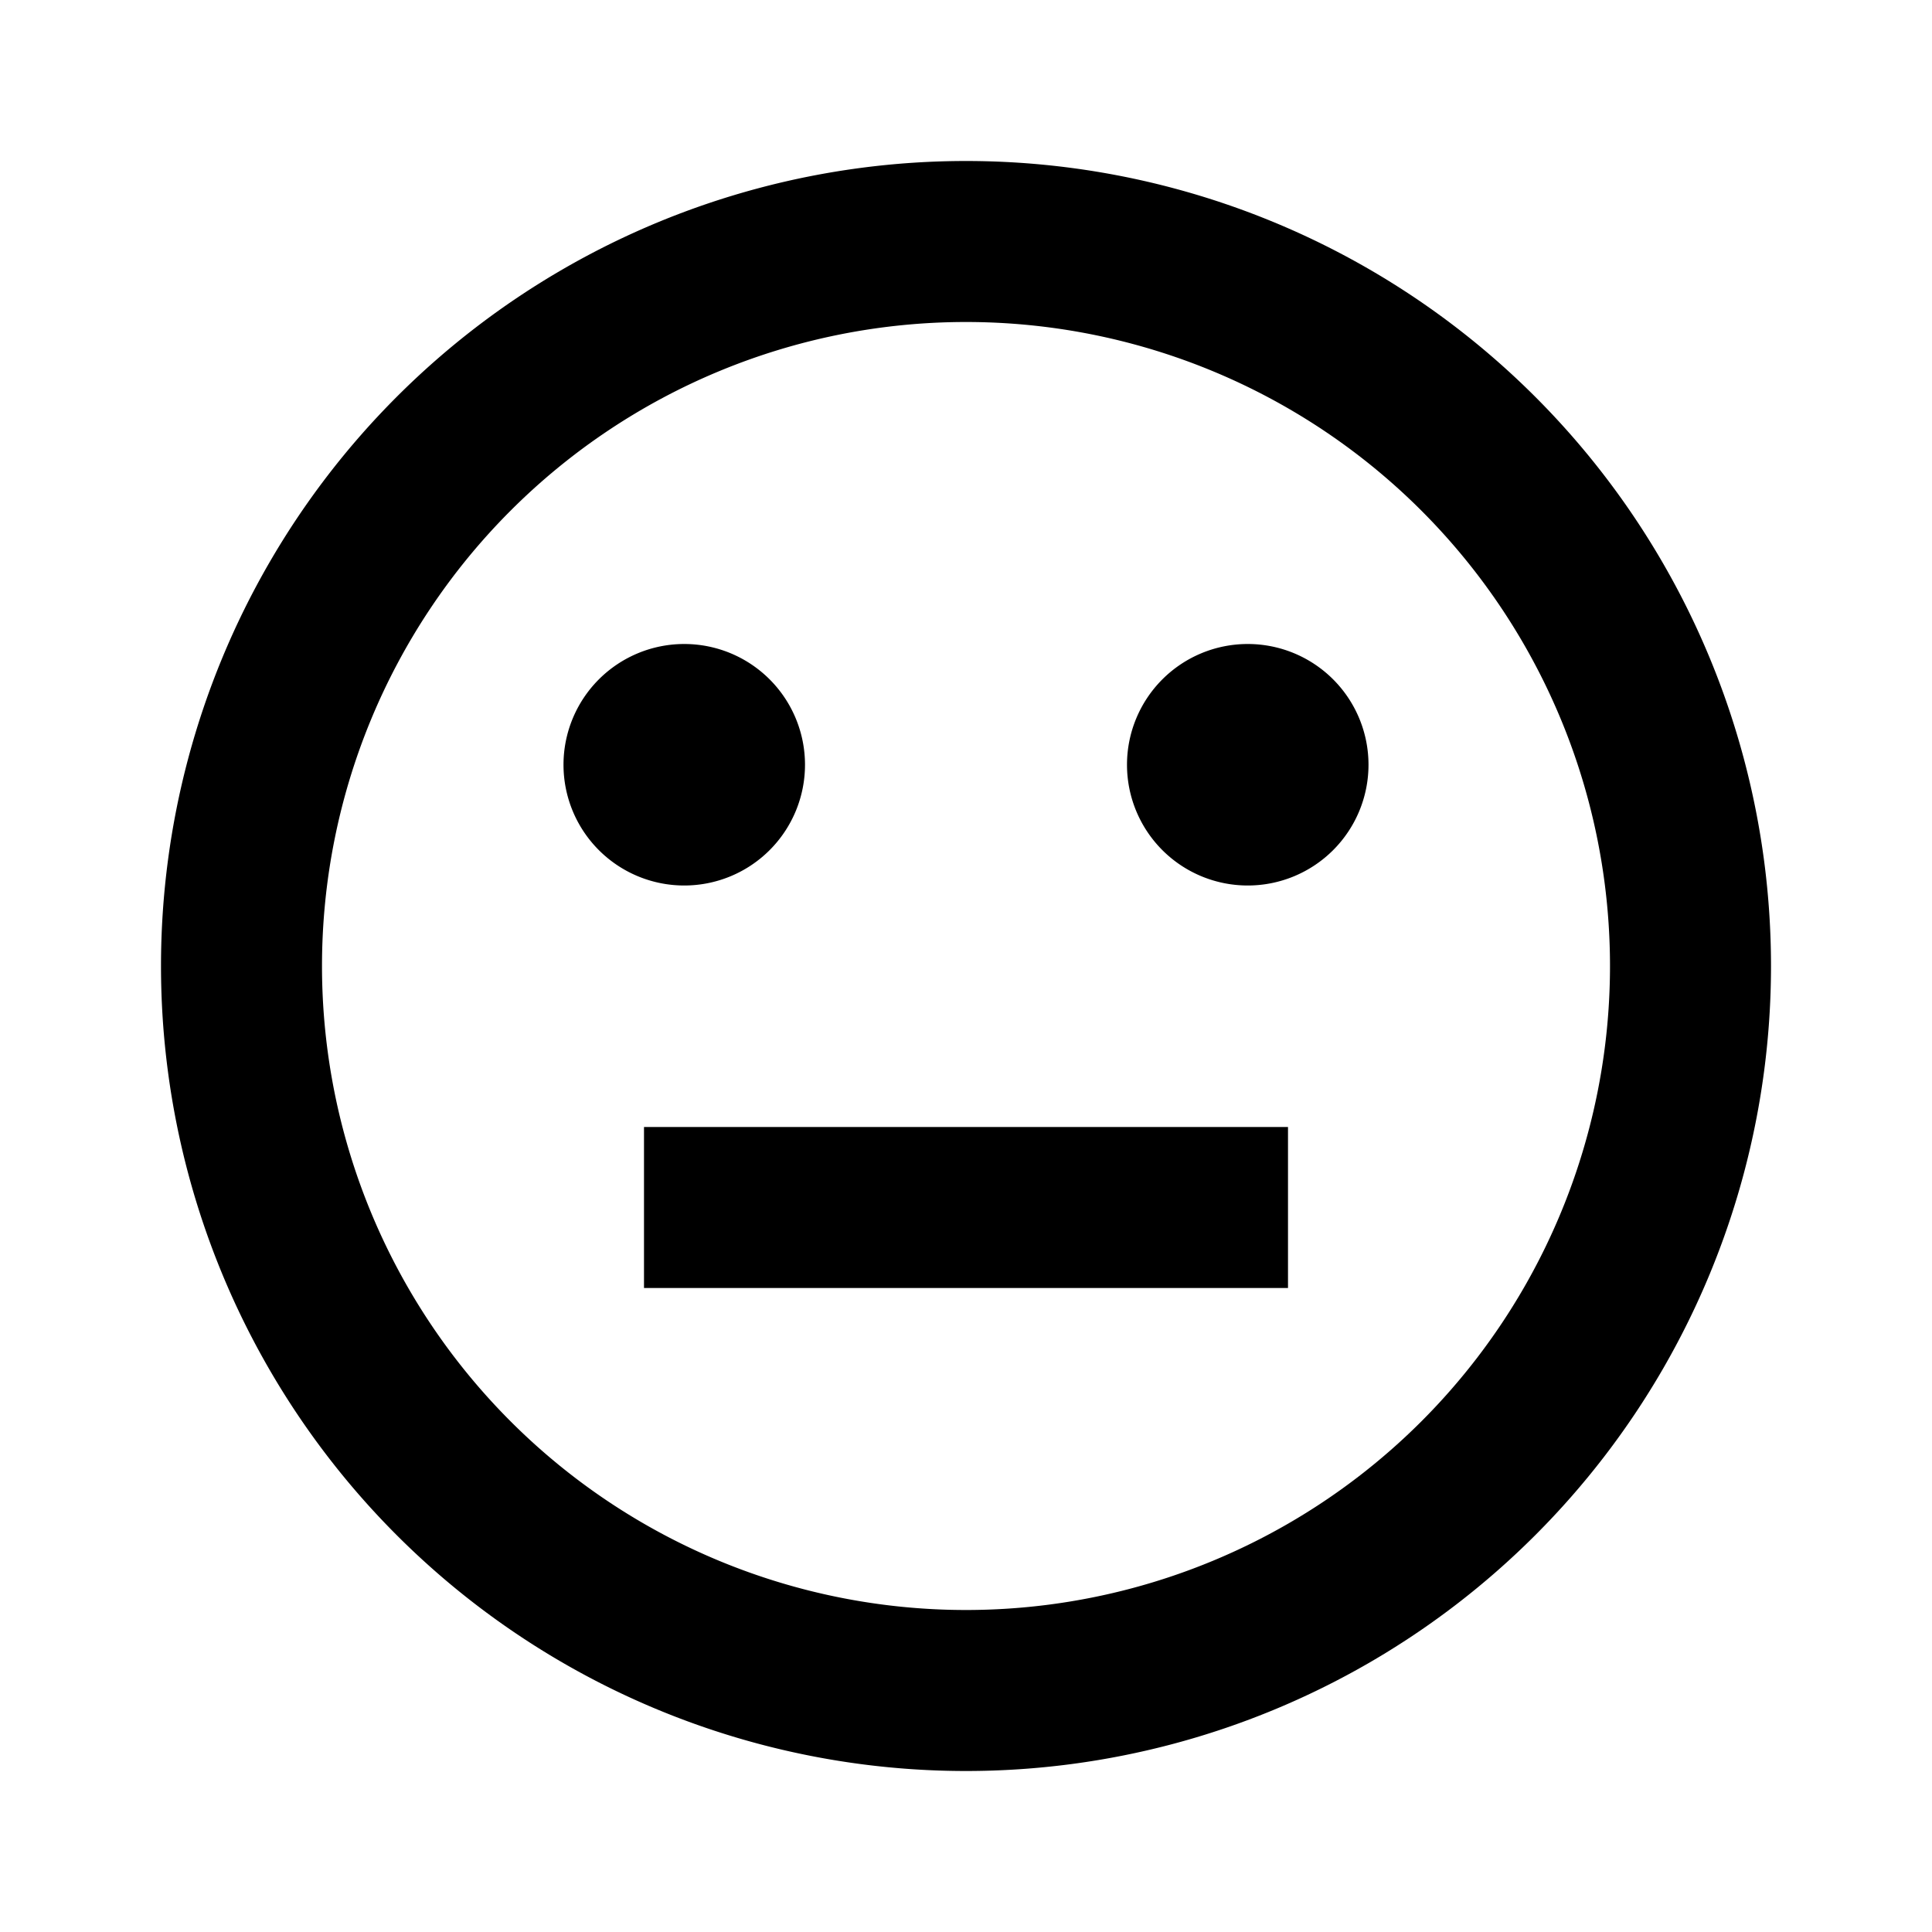
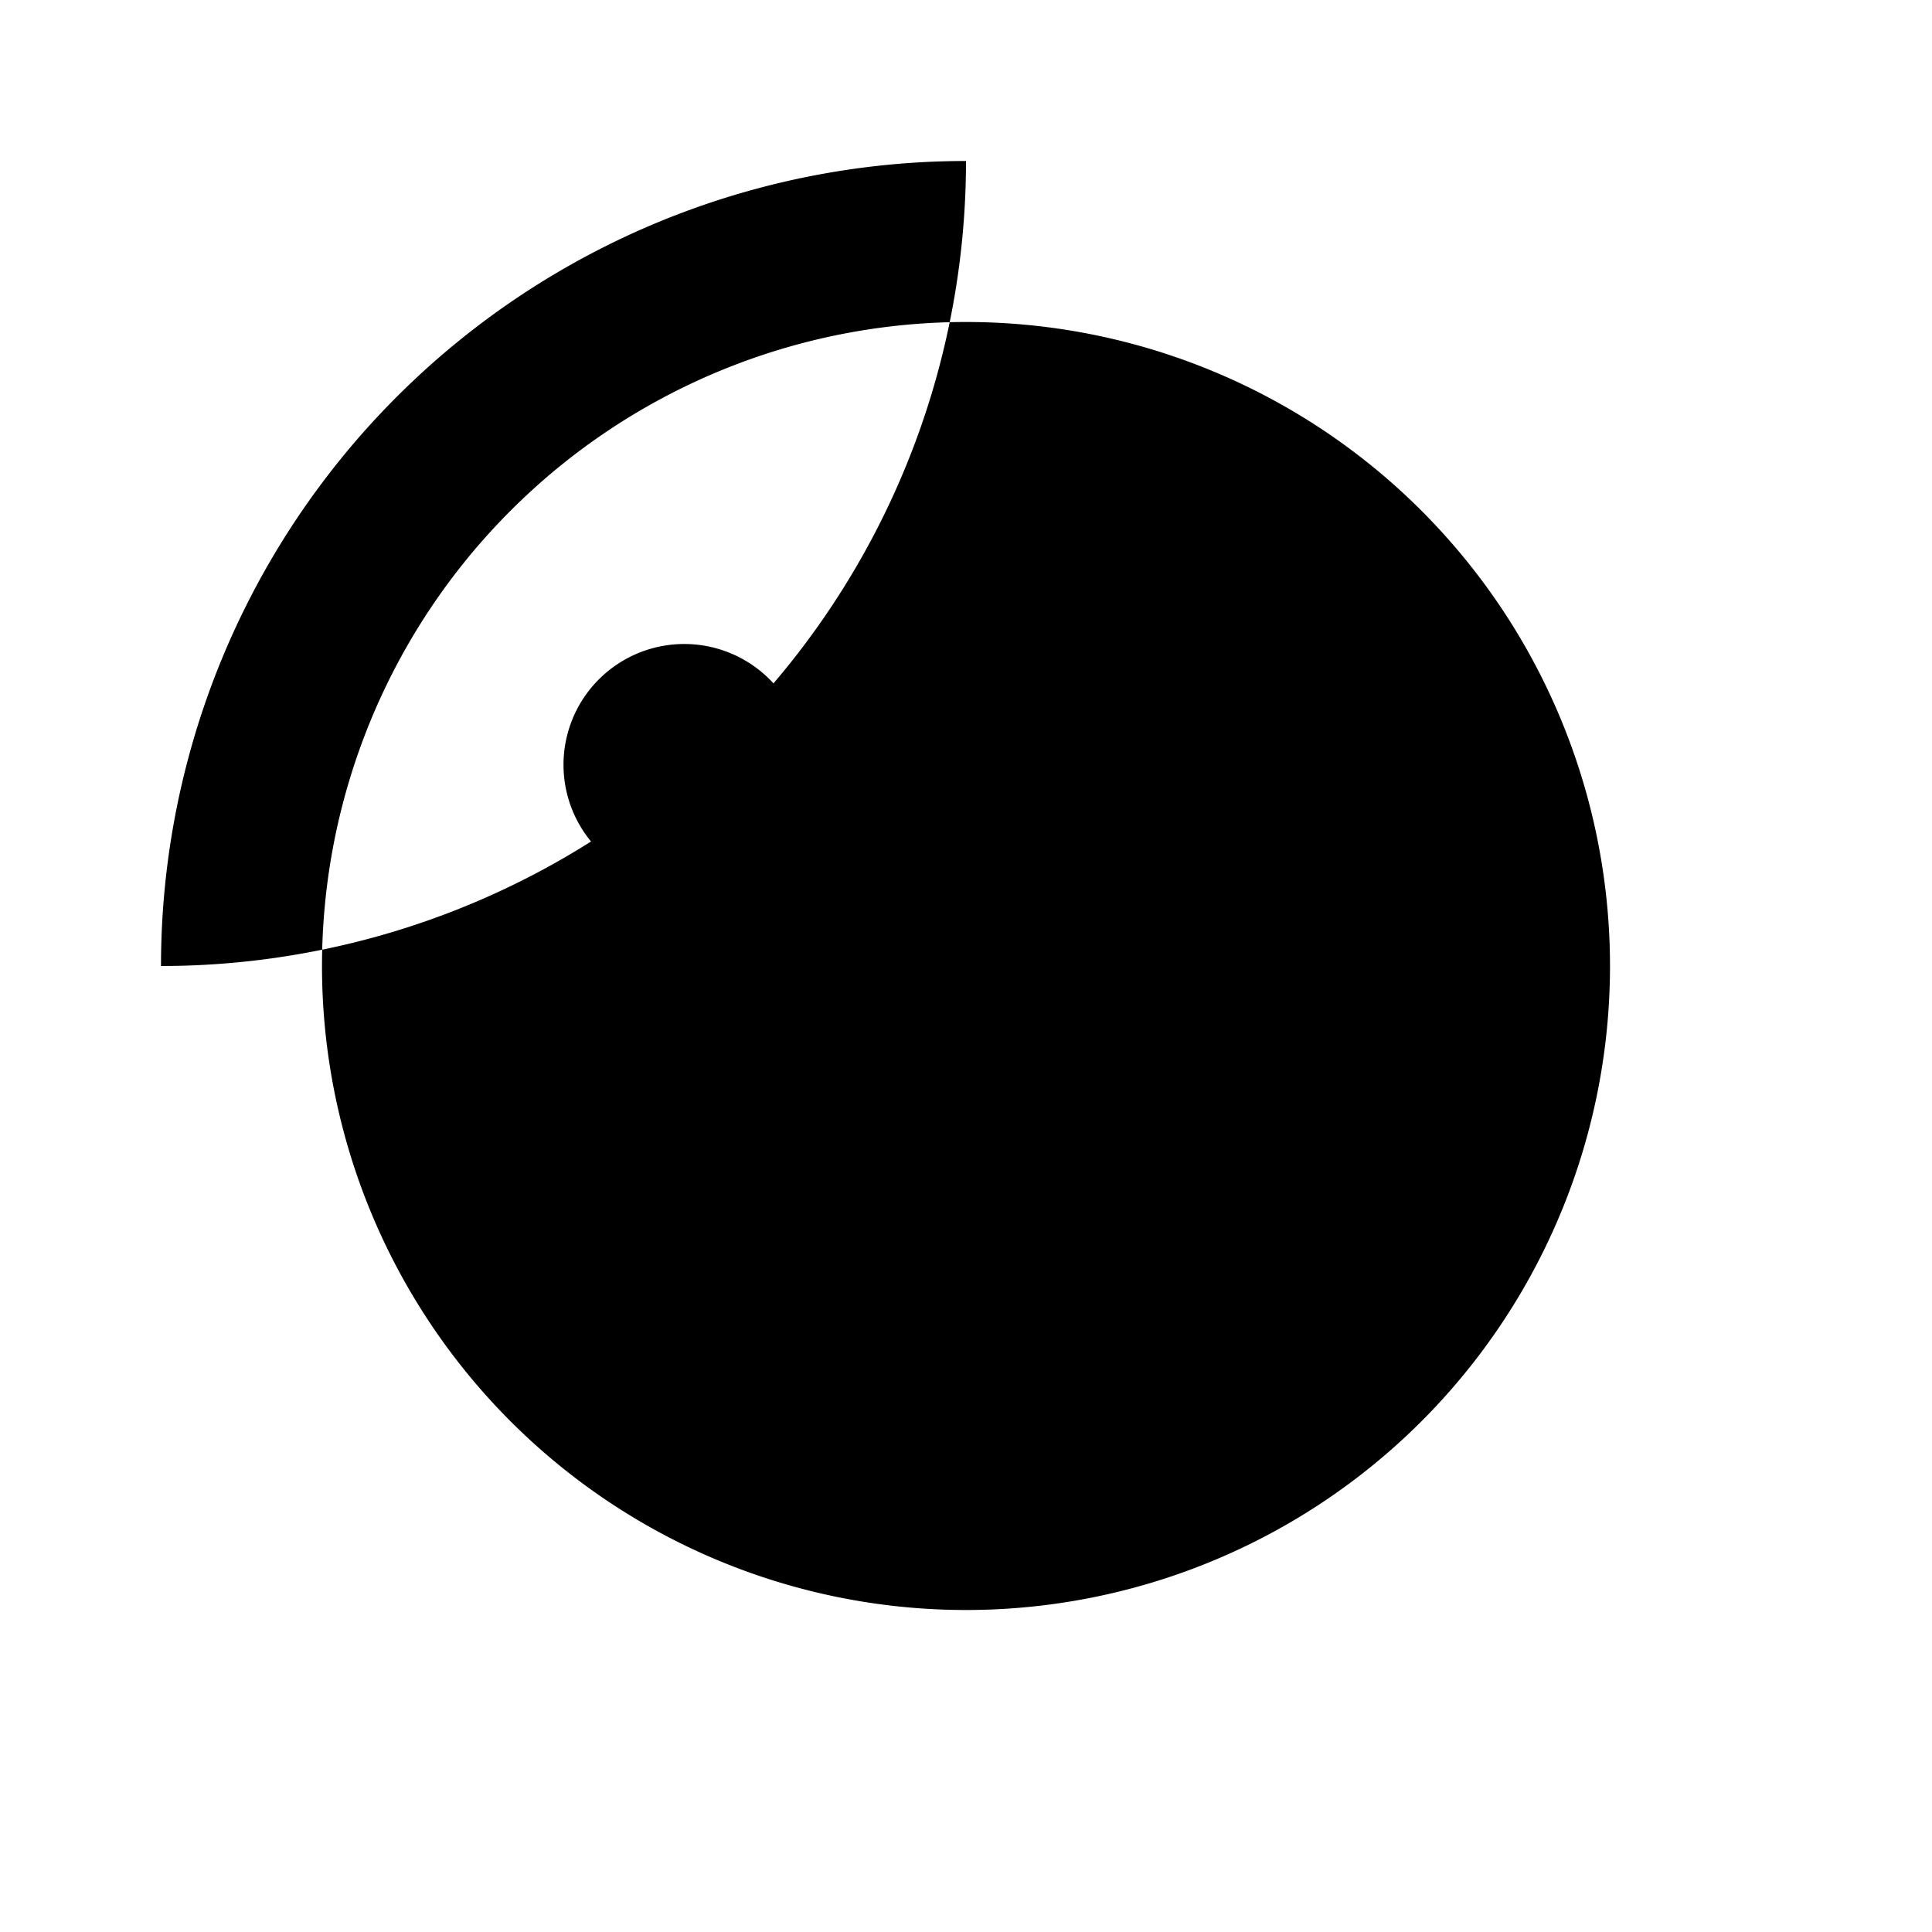
<svg xmlns="http://www.w3.org/2000/svg" width="800" height="800" viewBox="0 0 24 24">
-   <path fill="currentColor" d="M12 2A10 10 0 0 0 2 12a10 10 0 0 0 10 10a10 10 0 0 0 10-10A10 10 0 0 0 12 2m0 18a8 8 0 0 1-8-8a8 8 0 0 1 8-8a8 8 0 0 1 8 8a8 8 0 0 1-8 8m-3.5-9A1.5 1.5 0 0 1 7 9.5A1.5 1.5 0 0 1 8.5 8A1.5 1.5 0 0 1 10 9.5A1.5 1.5 0 0 1 8.5 11M17 9.5a1.5 1.5 0 0 1-1.5 1.5A1.5 1.5 0 0 1 14 9.5A1.5 1.5 0 0 1 15.5 8A1.5 1.5 0 0 1 17 9.5M16 14v2H8v-2z" />
+   <path fill="currentColor" d="M12 2A10 10 0 0 0 2 12a10 10 0 0 0 10-10A10 10 0 0 0 12 2m0 18a8 8 0 0 1-8-8a8 8 0 0 1 8-8a8 8 0 0 1 8 8a8 8 0 0 1-8 8m-3.5-9A1.5 1.5 0 0 1 7 9.5A1.5 1.5 0 0 1 8.5 8A1.5 1.5 0 0 1 10 9.5A1.5 1.5 0 0 1 8.5 11M17 9.5a1.5 1.5 0 0 1-1.5 1.5A1.5 1.5 0 0 1 14 9.5A1.5 1.5 0 0 1 15.5 8A1.5 1.5 0 0 1 17 9.5M16 14v2H8v-2z" />
</svg>